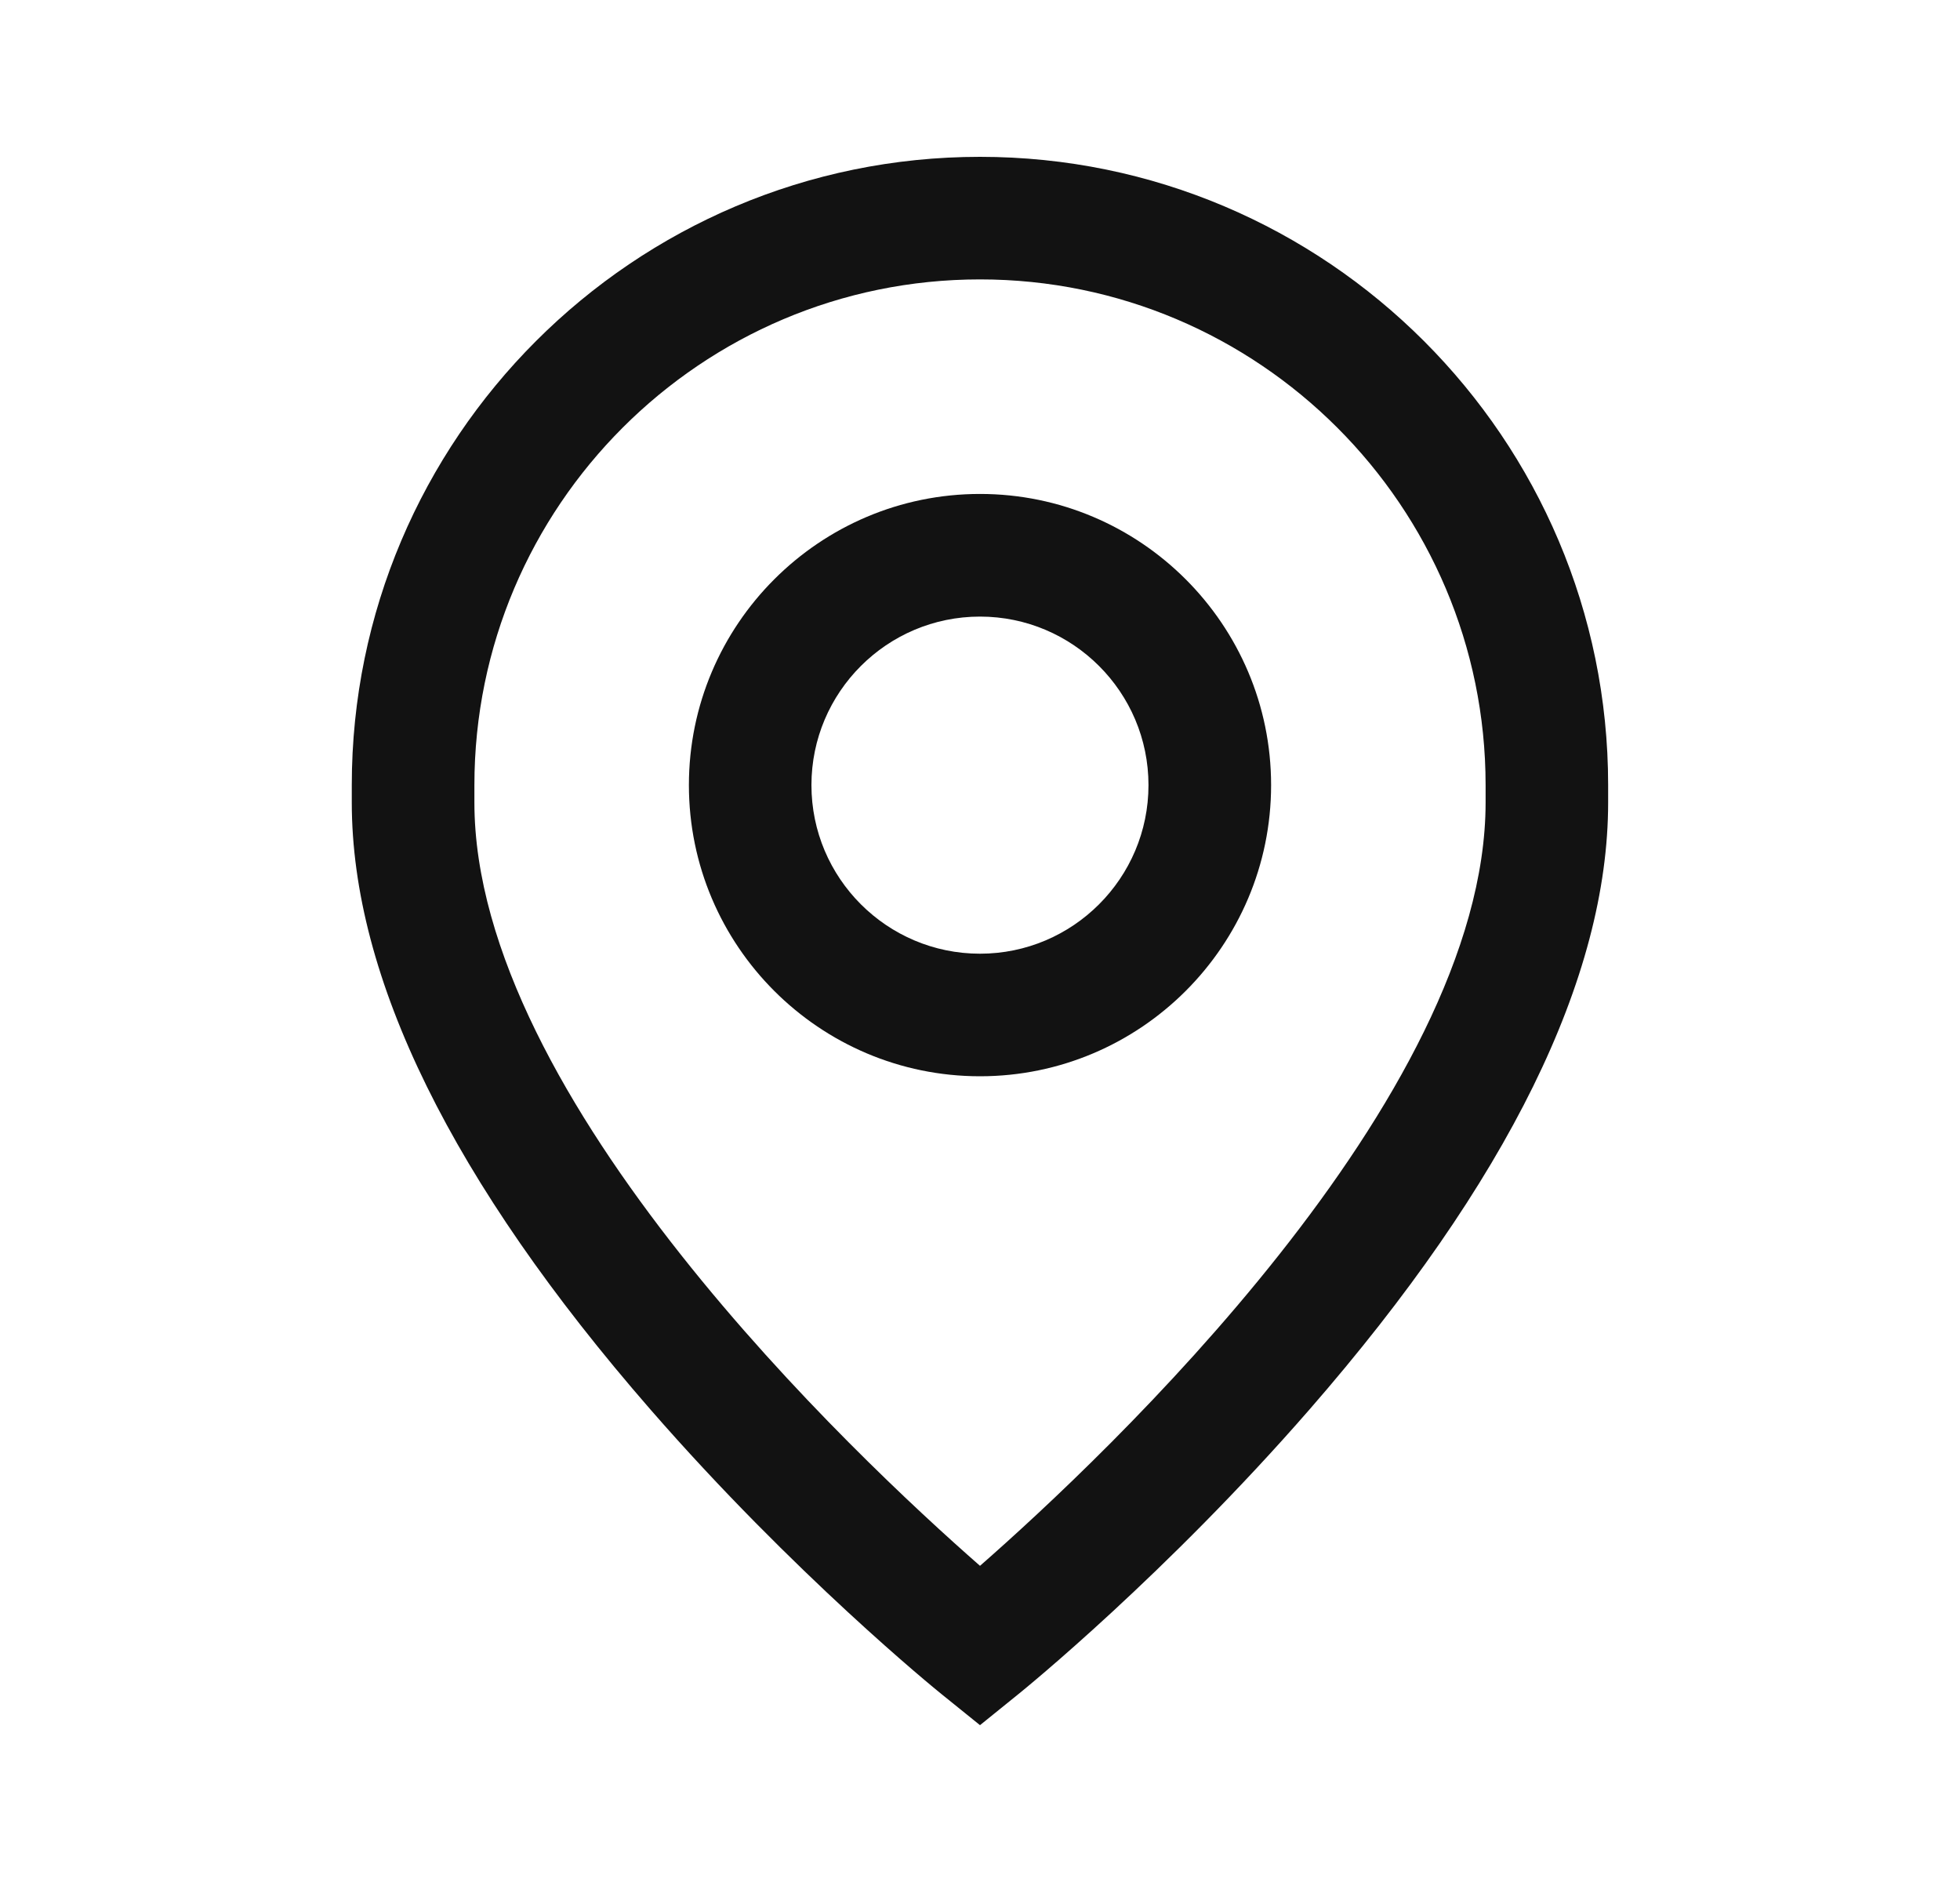
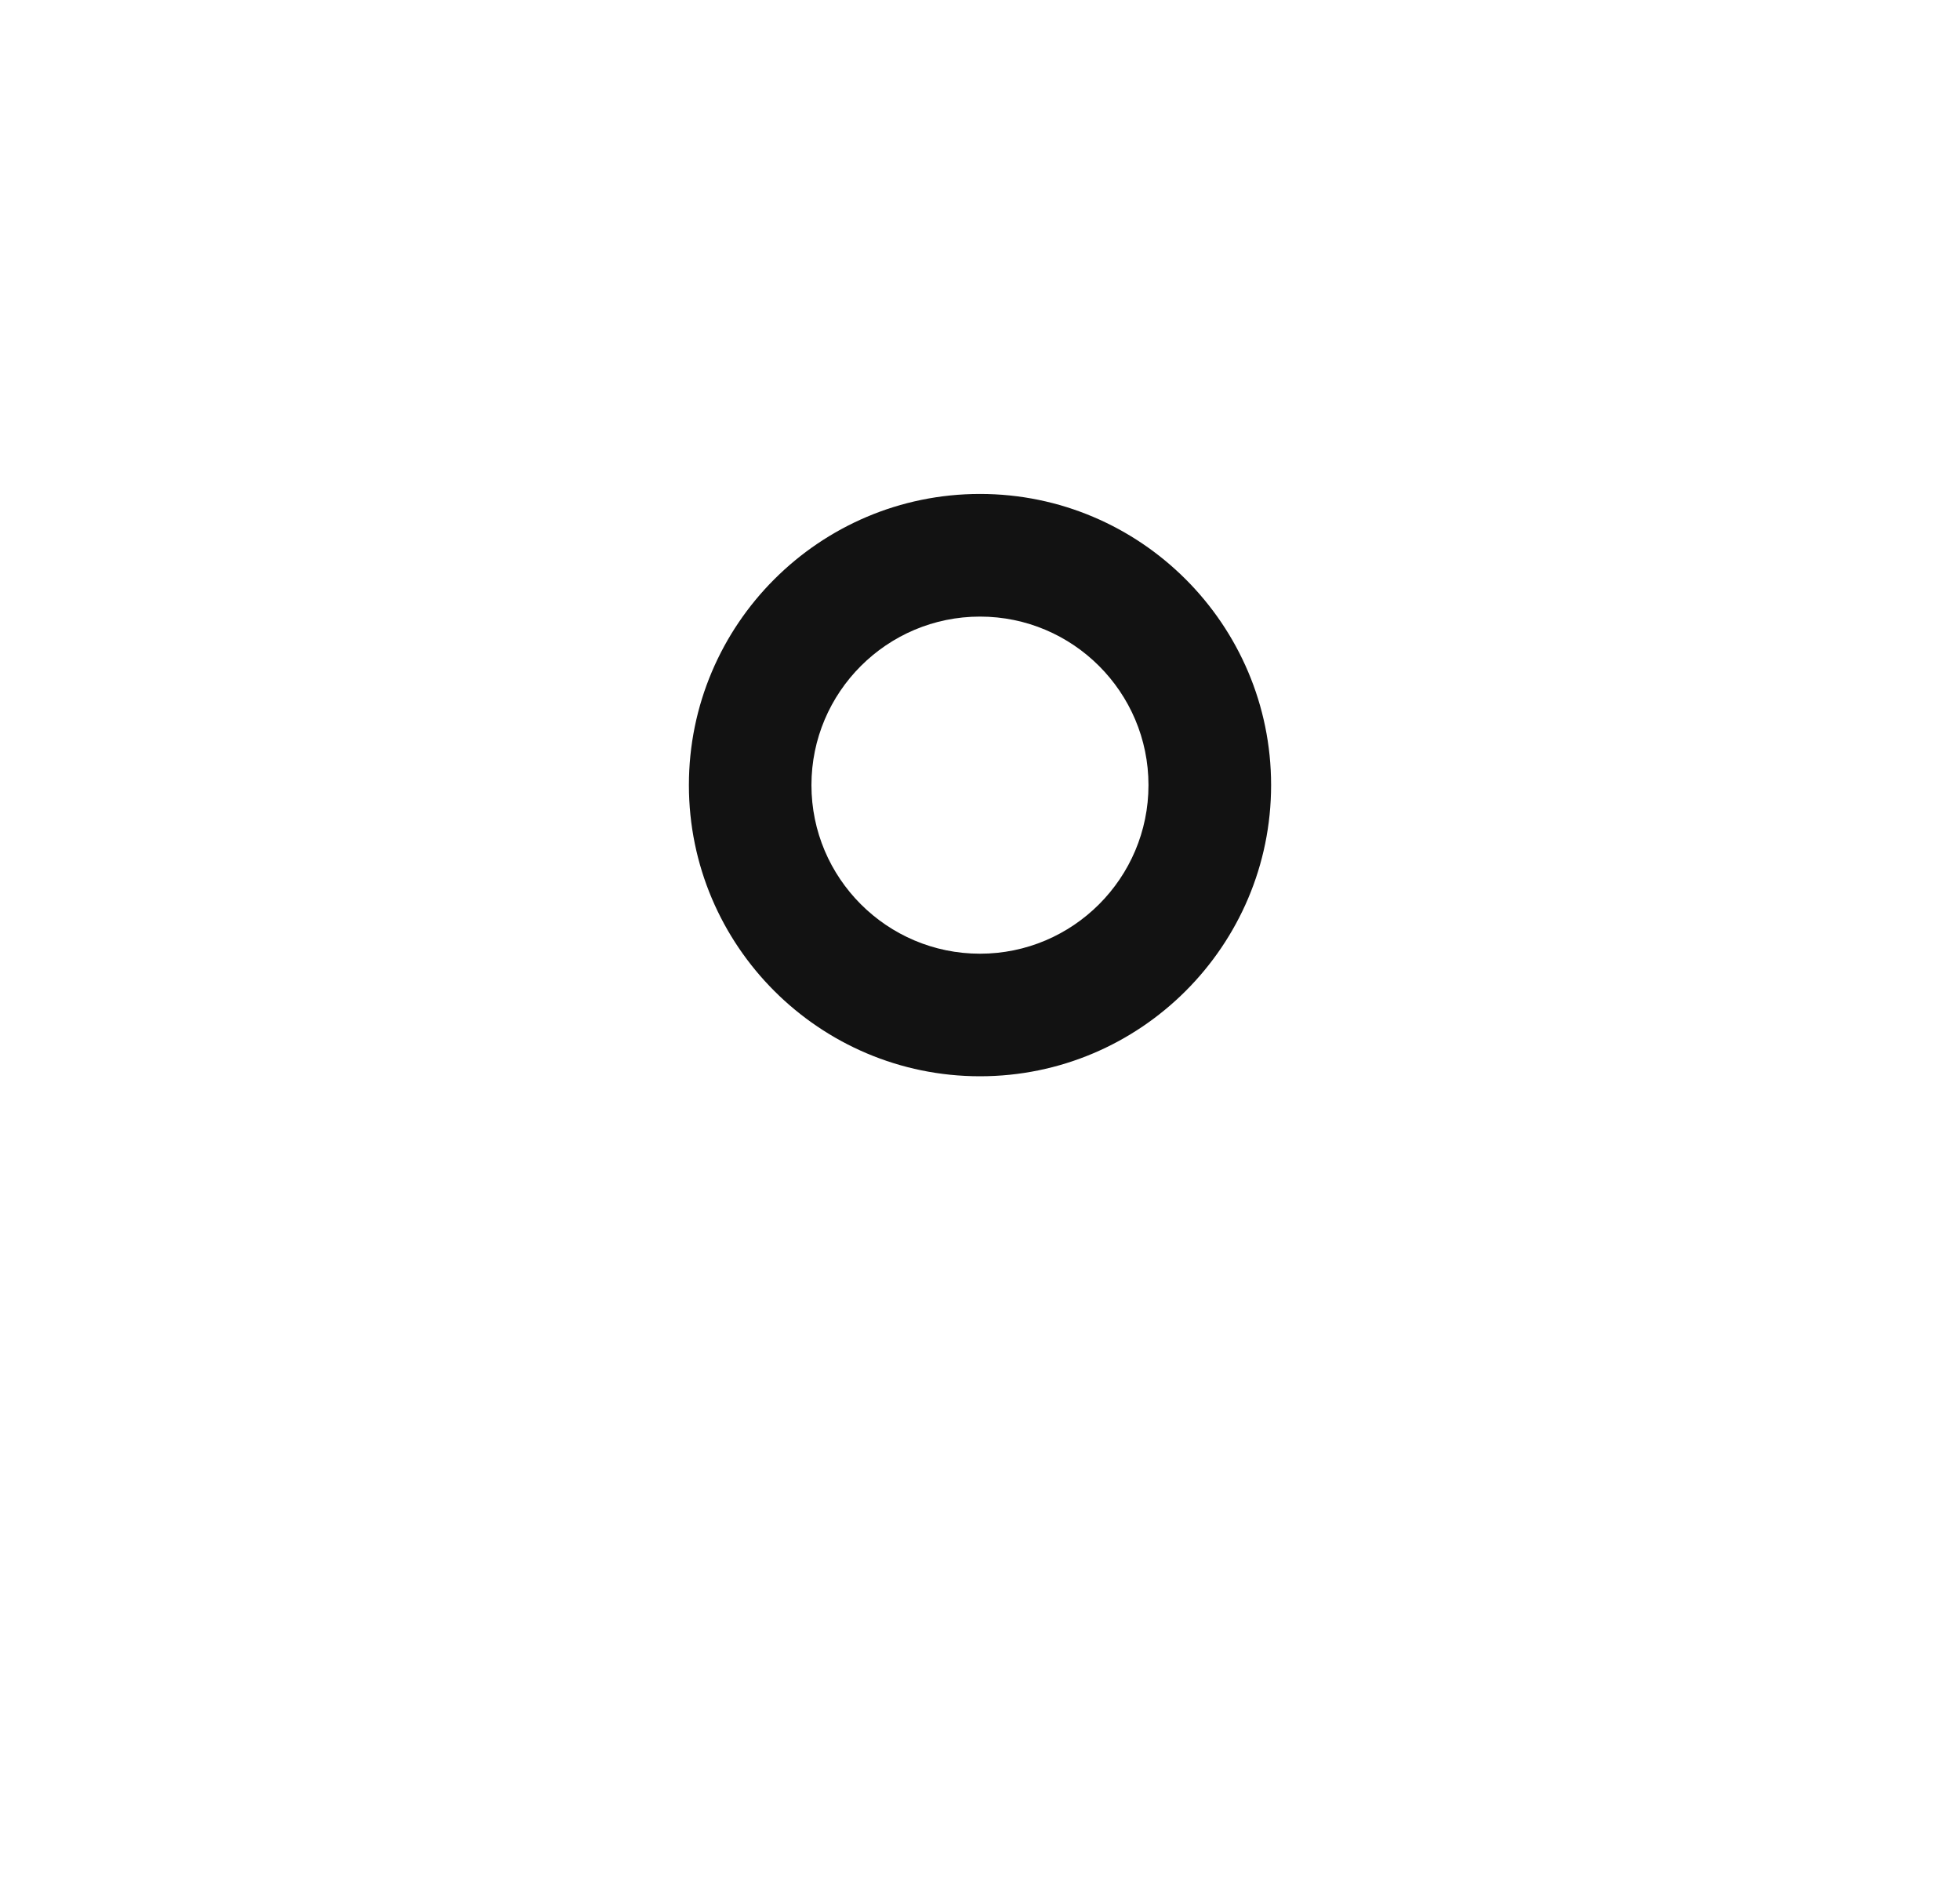
<svg xmlns="http://www.w3.org/2000/svg" width="25" height="24" viewBox="0 0 25 24" fill="none">
  <g id="geo-outline-thick">
    <g id="Vector">
      <path d="M12.5 6.299C10.452 6.299 8.787 7.965 8.787 10.012C8.787 12.06 10.452 13.725 12.5 13.725C14.547 13.725 16.213 12.06 16.213 10.012C16.213 7.965 14.547 6.299 12.5 6.299ZM12.5 12.162C11.314 12.162 10.35 11.198 10.35 10.012C10.35 8.827 11.314 7.863 12.5 7.863C13.685 7.863 14.649 8.827 14.649 10.012C14.649 11.198 13.685 12.162 12.5 12.162Z" fill="#121212" />
-       <path d="M12.5 2C8.082 2 4.487 5.594 4.487 10.012V10.234C4.487 12.468 5.768 15.072 8.295 17.973C10.126 20.075 11.932 21.542 12.008 21.603L12.5 22L12.991 21.603C13.067 21.542 14.873 20.075 16.704 17.973C19.231 15.072 20.512 12.468 20.512 10.234V10.012C20.512 5.594 16.918 2 12.5 2ZM18.949 10.234C18.949 14.01 14.083 18.581 12.5 19.968C10.915 18.58 6.051 14.009 6.051 10.234V10.012C6.051 6.456 8.944 3.563 12.5 3.563C16.055 3.563 18.949 6.456 18.949 10.012V10.234Z" fill="#121212" />
    </g>
  </g>
</svg>